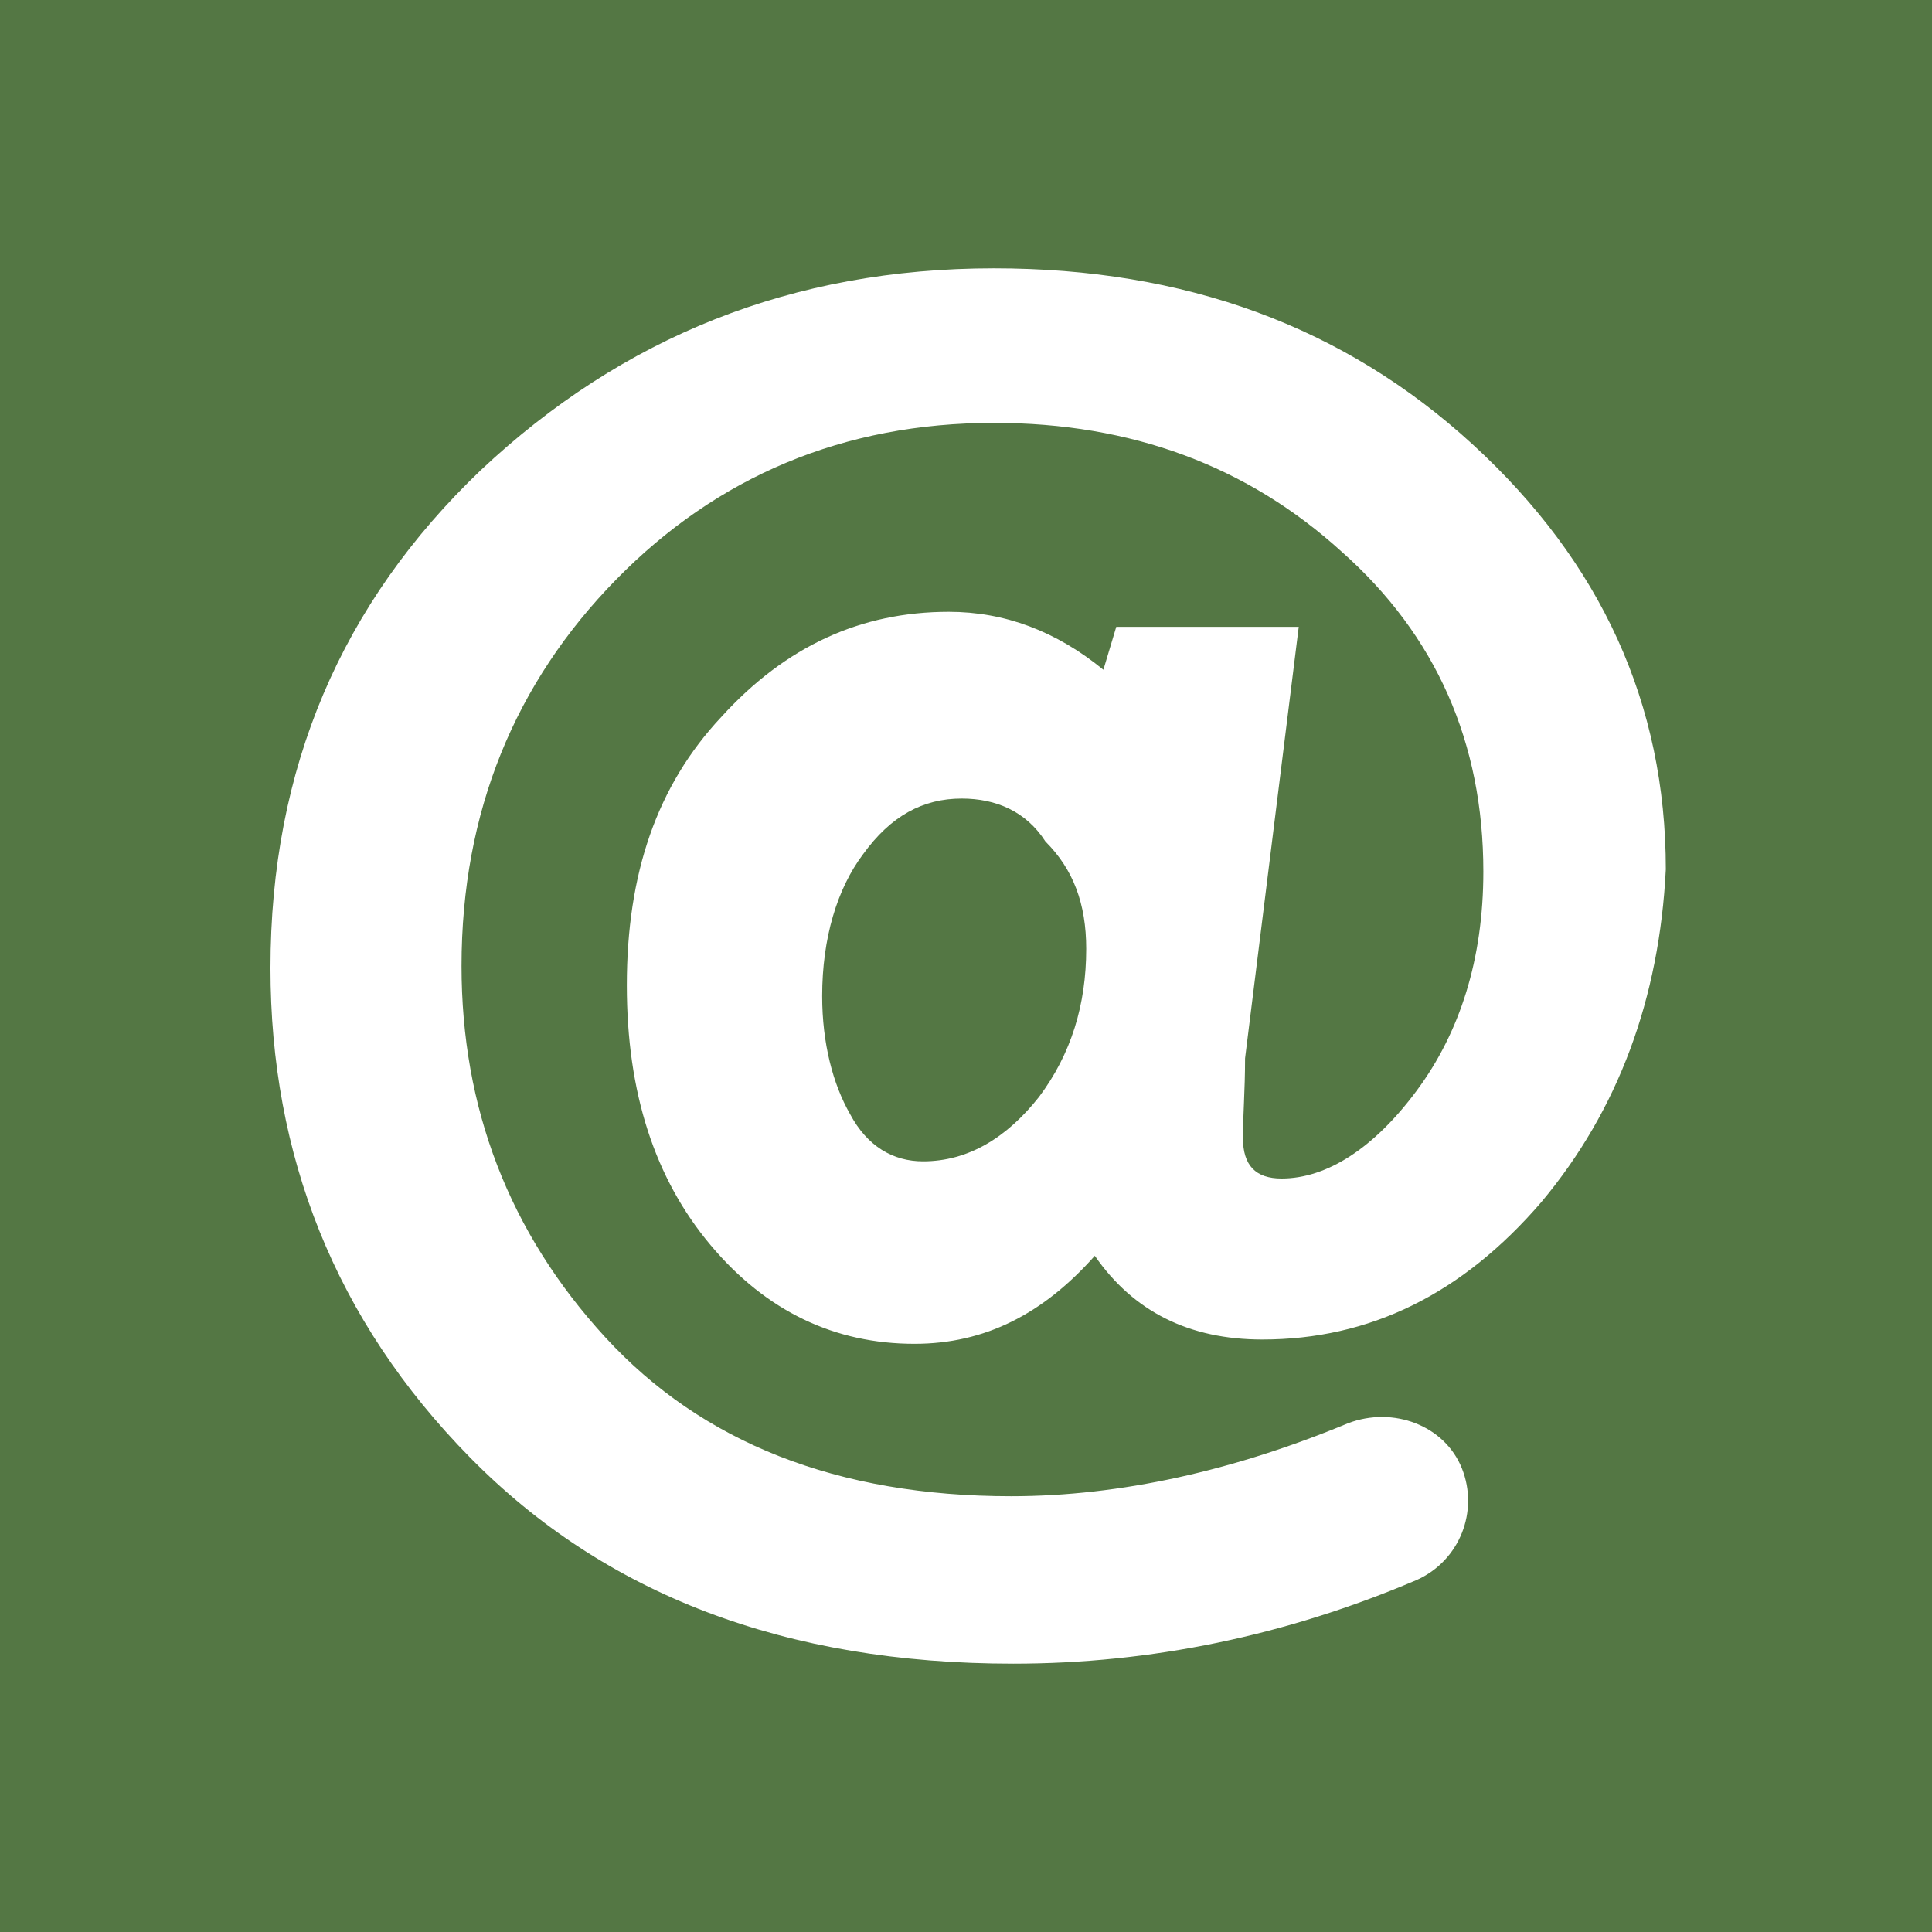
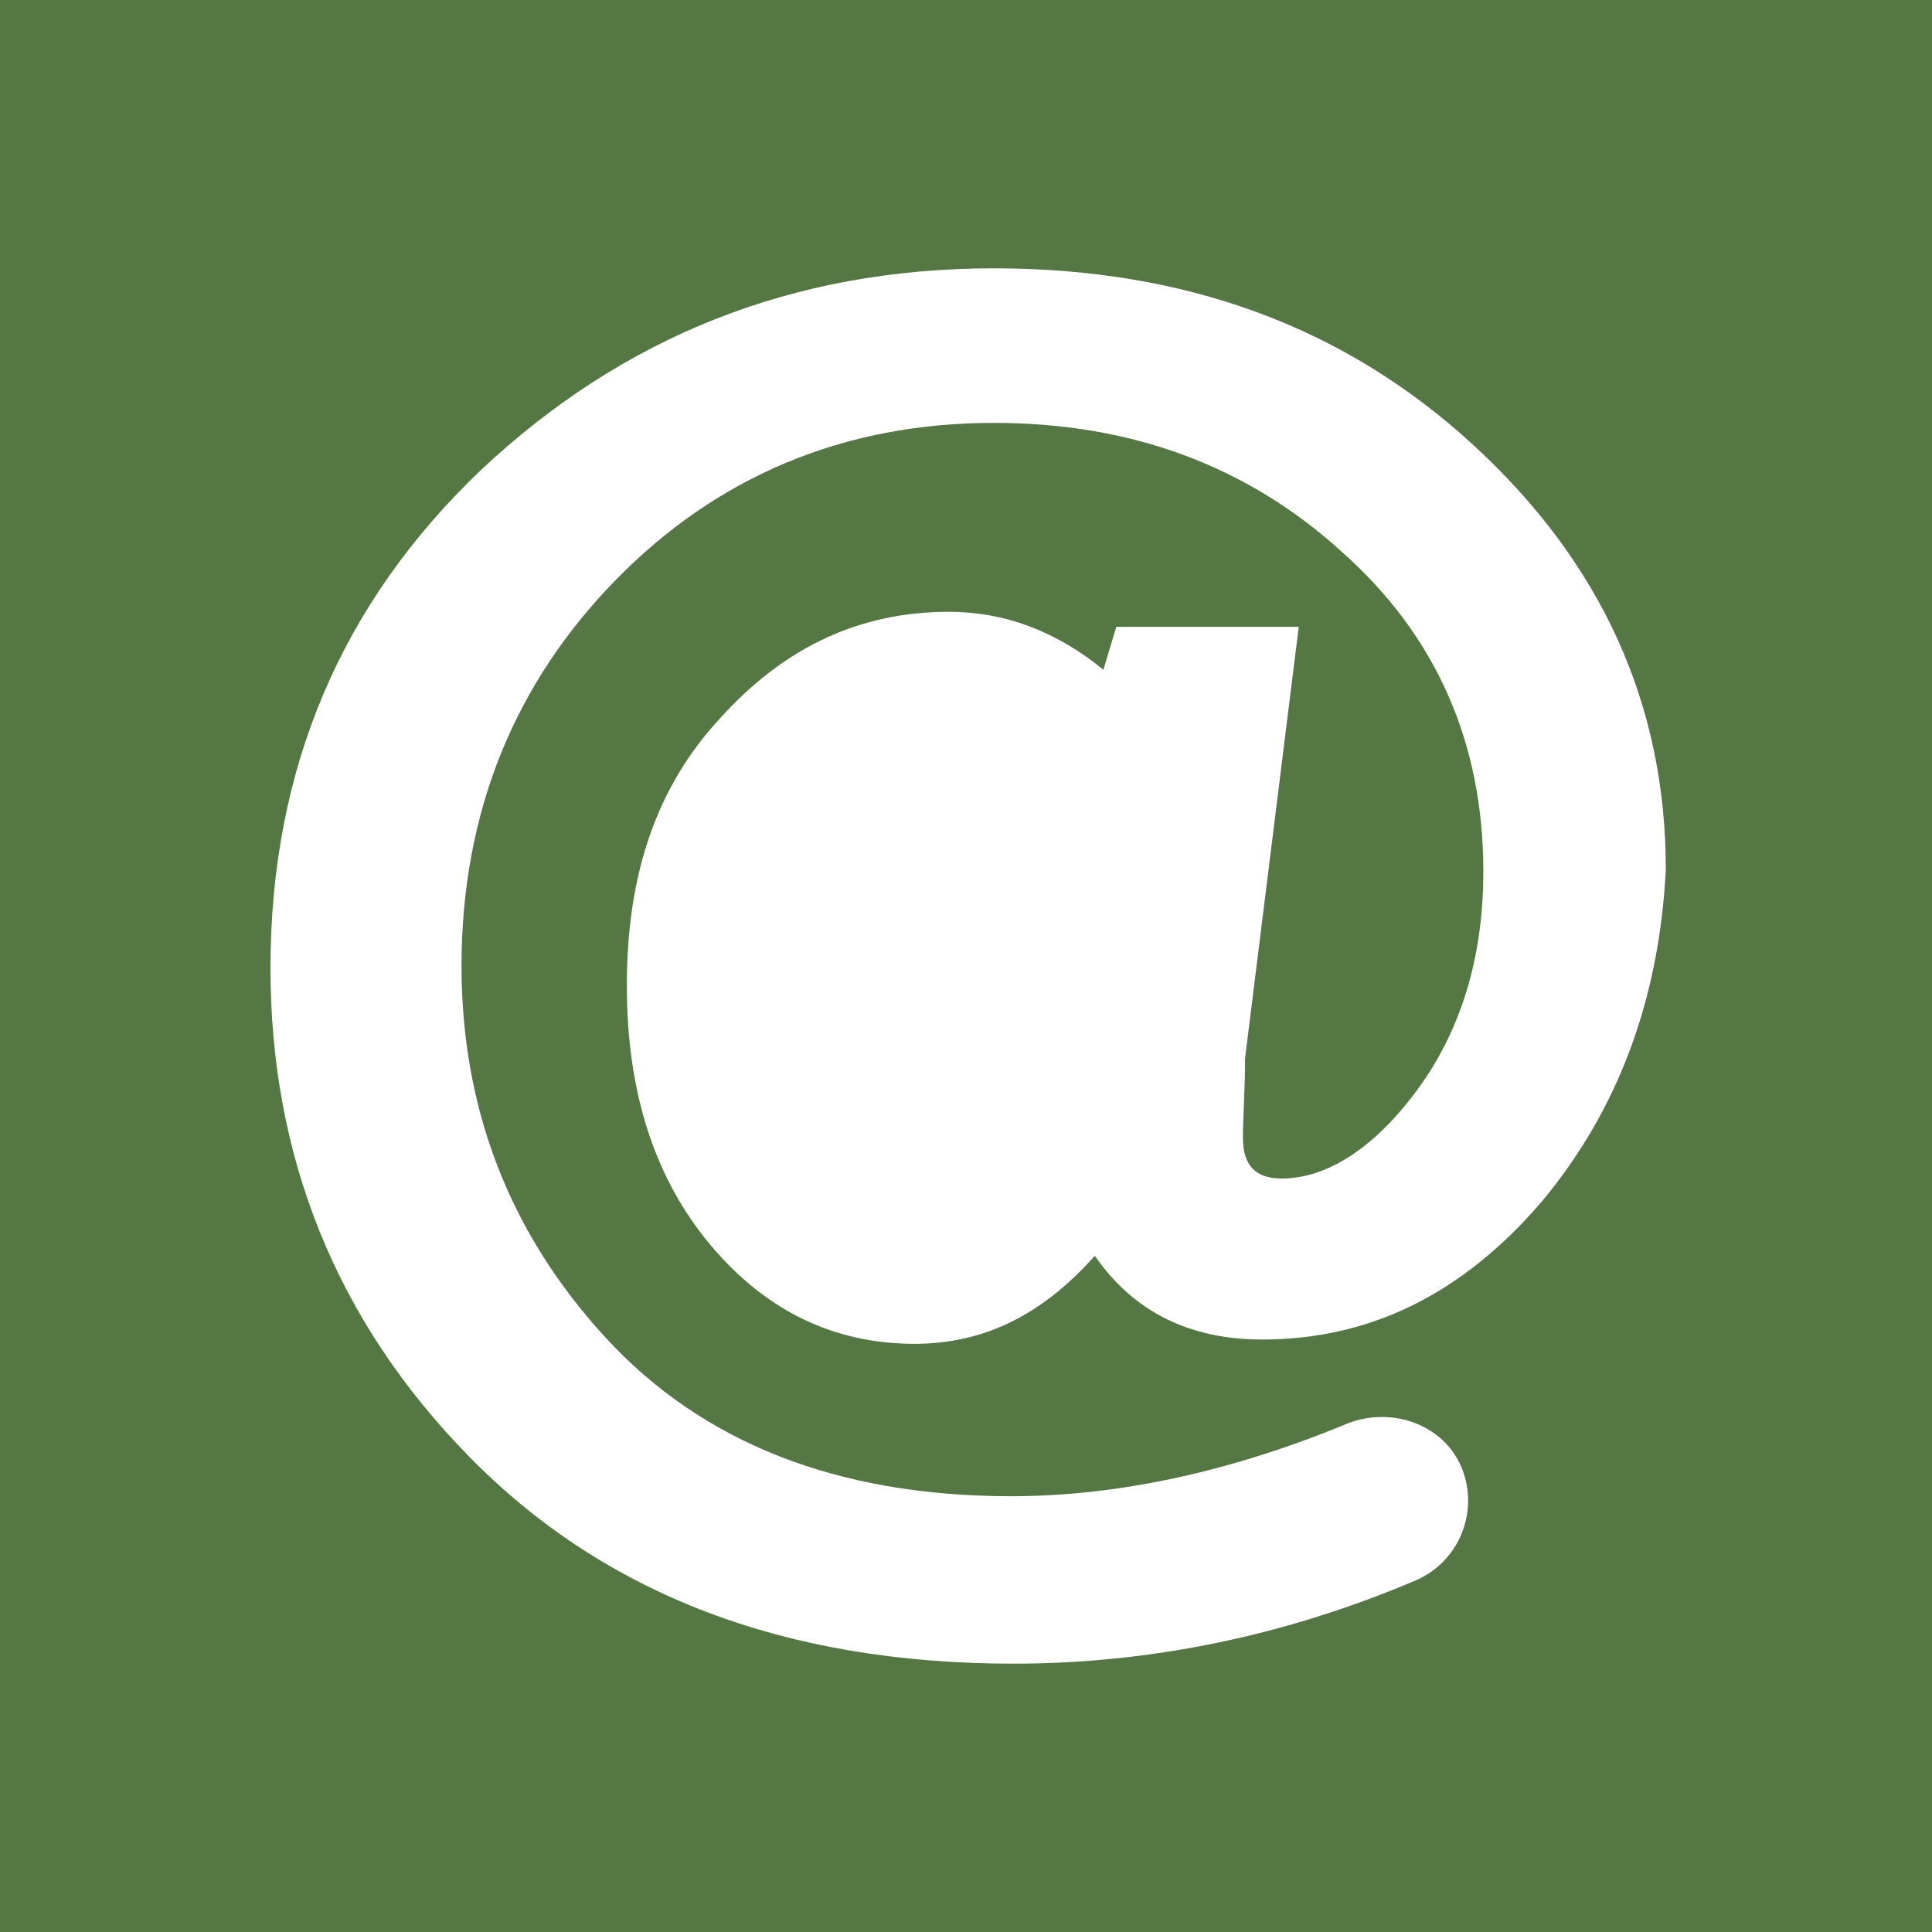
<svg xmlns="http://www.w3.org/2000/svg" version="1.1" id="Capa_1" x="0px" y="0px" viewBox="0 0 90 90" style="enable-background:new 0 0 90 90;" xml:space="preserve">
  <style type="text/css">
	.st0{fill:#547744;}
</style>
  <g>
-     <path class="st0" d="M44.8,37.2c-1.8,0-3.3,0.8-4.6,2.6c-1.2,1.6-1.9,3.9-1.9,6.6c0,2.2,0.5,4.1,1.3,5.5c0.8,1.5,2,2.2,3.4,2.2   c2.1,0,3.9-1.1,5.4-3c1.5-2,2.2-4.3,2.2-6.9c0-2.1-0.6-3.7-1.9-5C47.8,37.8,46.4,37.2,44.8,37.2z" />
    <path class="st0" d="M0,0v90h90V0H0z M71.8,56c-3.7,4.3-8,6.4-13,6.4c-3.4,0-6-1.3-7.8-3.9c-2.4,2.7-5.1,4.1-8.4,4.1   c-3.7,0-6.9-1.5-9.5-4.6s-3.9-7.1-3.9-12.1c0-5.2,1.4-9.3,4.4-12.5c3-3.3,6.5-4.9,10.6-4.9c2.6,0,5,0.9,7.2,2.7l0.6-2h8.5L58,49.3   c0,1.5-0.1,2.7-0.1,3.7c0,1.3,0.6,1.9,1.8,1.9c2.1,0,4.3-1.4,6.3-4.1c2-2.7,3.1-6.1,3.1-10.2c0-6-2.2-11-6.6-14.9   c-4.4-4-9.8-6-16.2-6c-7,0-12.9,2.5-17.6,7.3s-7.2,10.8-7.2,18c0,6.6,2.2,12.4,6.7,17.3s10.8,7.4,18.9,7.4c5.1,0,10.4-1.2,15.7-3.4   c2.1-0.8,4.5,0.1,5.3,2.1c0.8,2-0.1,4.3-2.1,5.2c-6.1,2.6-12.4,3.9-18.8,3.9c-10.6,0-19-3.2-25.3-9.6s-9.3-14.1-9.3-22.8   c0-9.3,3.3-17,9.8-23.2c6.6-6.2,14.5-9.4,23.9-9.4c8.9,0,16.3,2.7,22.3,8.2s9,12.1,9,19.8C77.3,46.5,75.4,51.7,71.8,56z" />
  </g>
</svg>